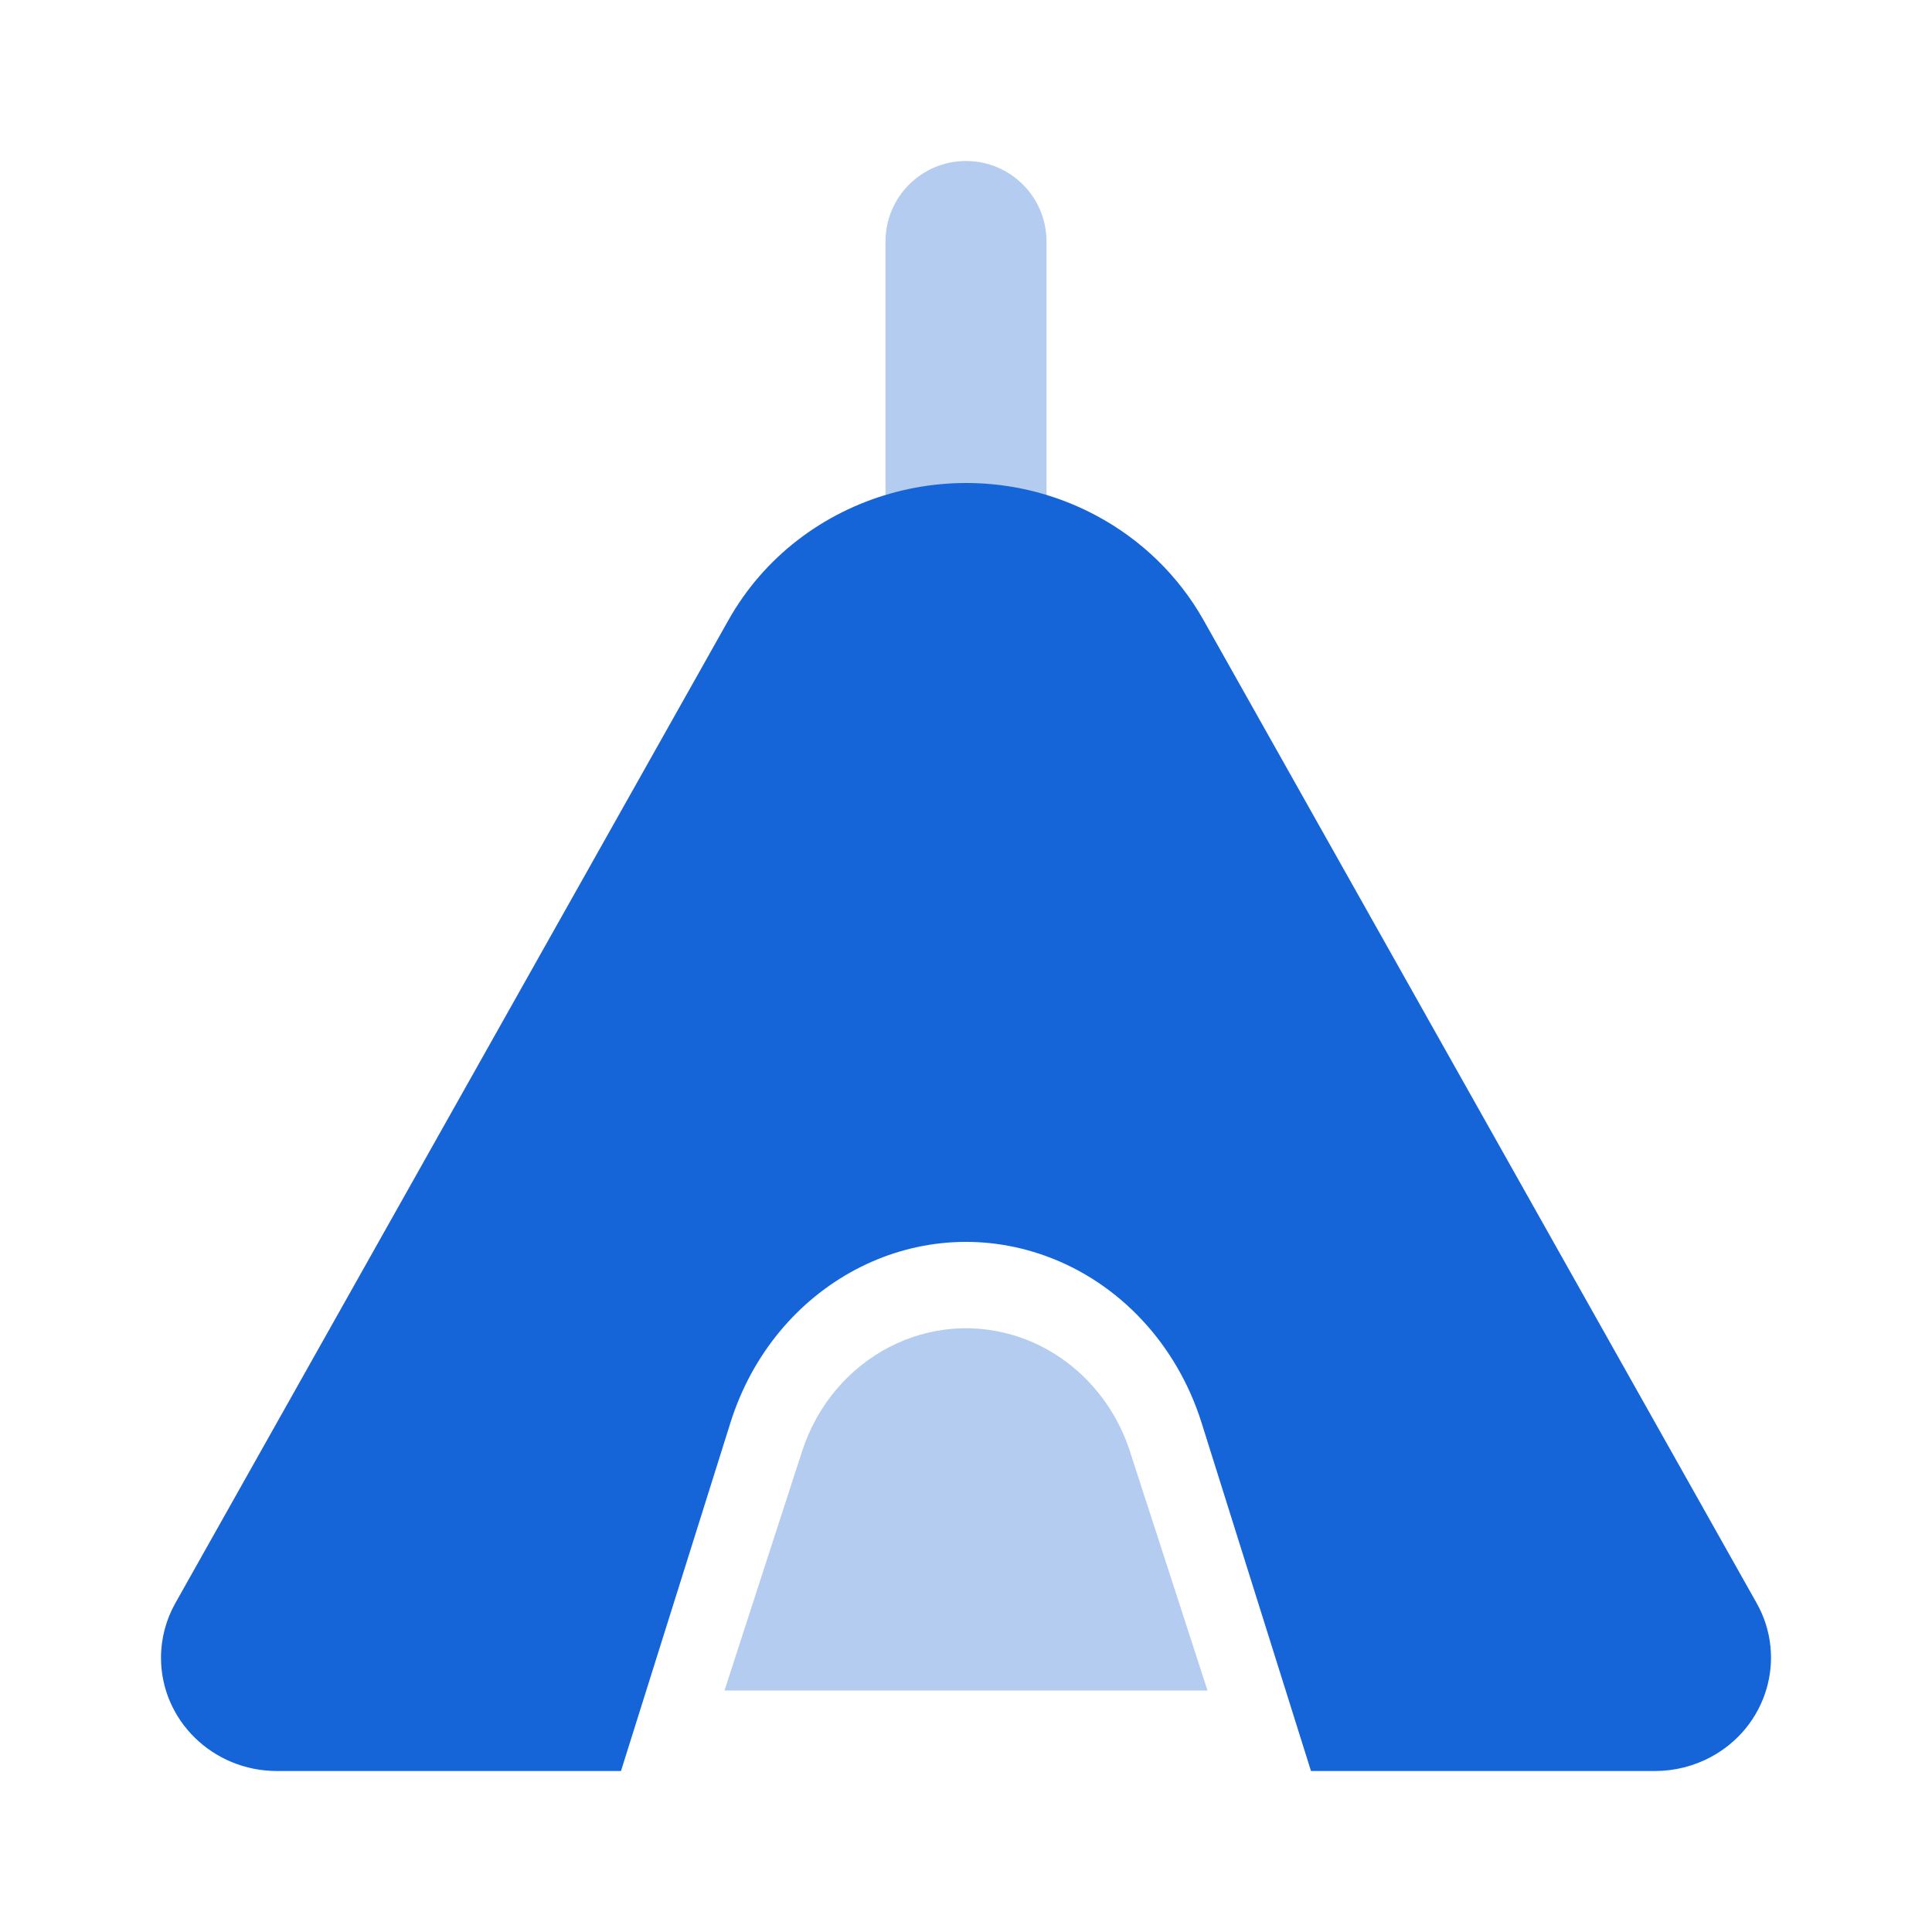
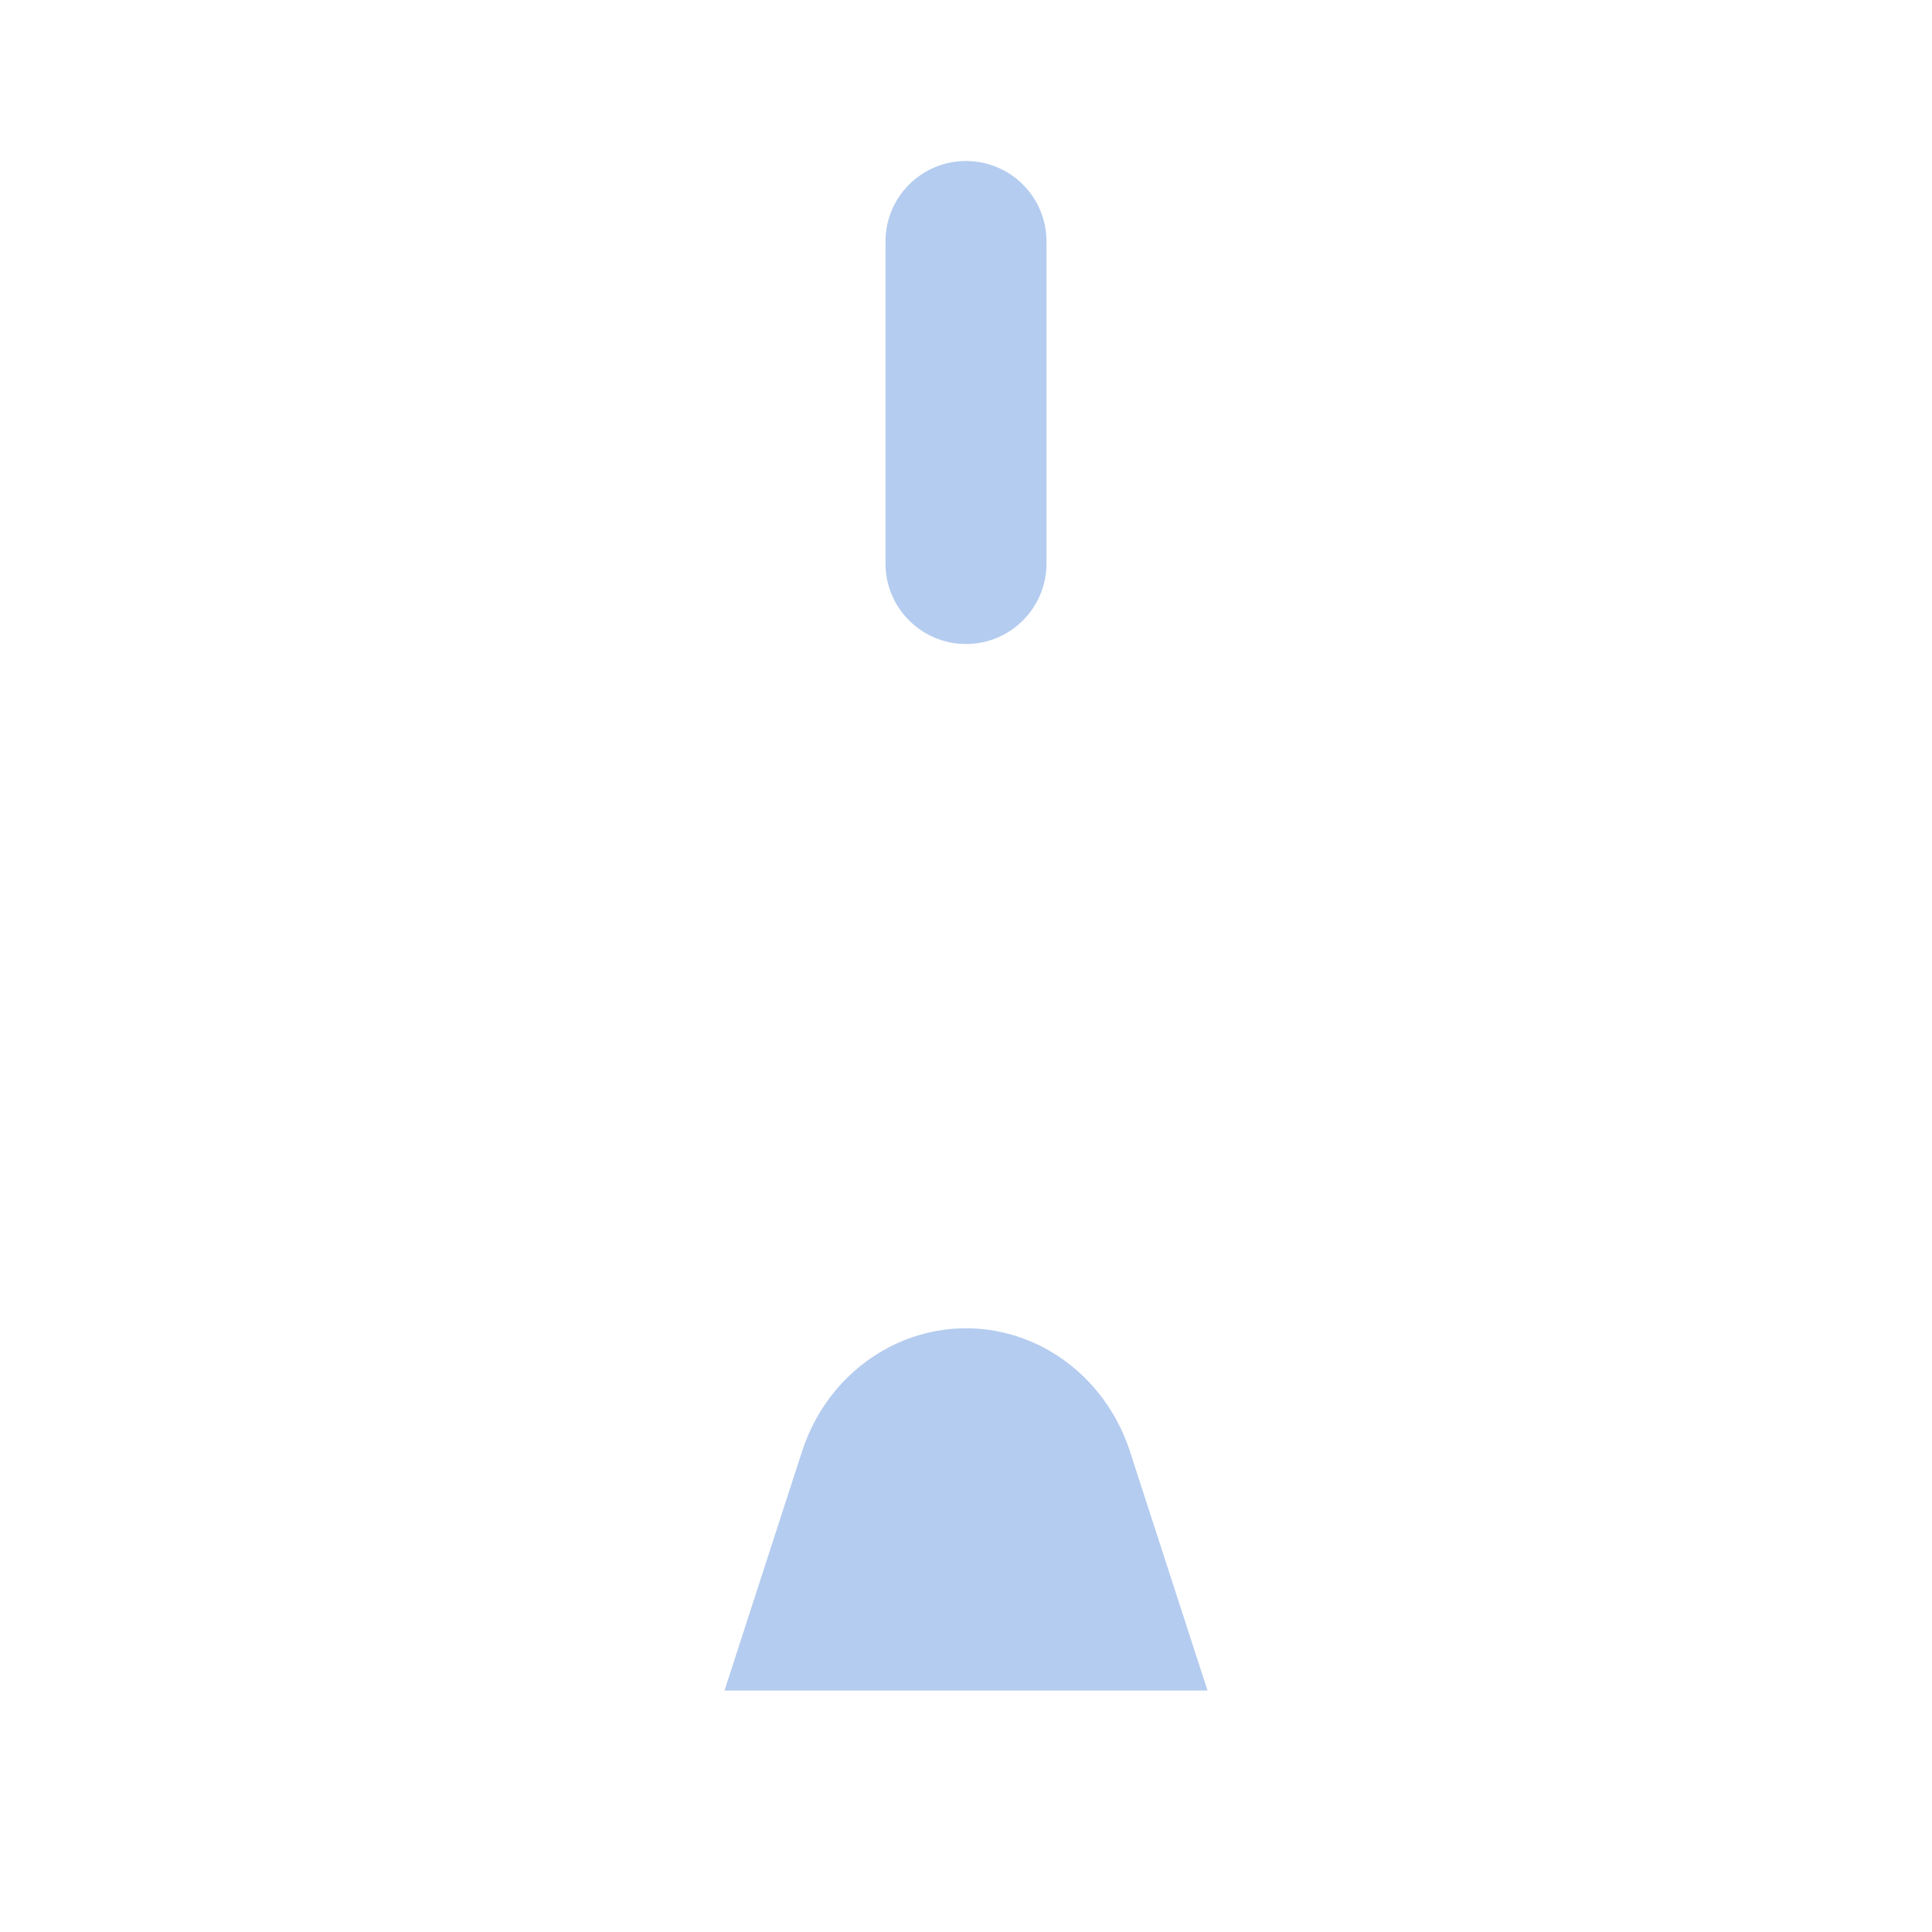
<svg xmlns="http://www.w3.org/2000/svg" width="48px" height="48px" viewBox="0 0 48 48" version="1.1">
  <title>tent</title>
  <desc>Created with Sketch.</desc>
  <g id="tent" stroke="none" stroke-width="1" fill="none" fill-rule="evenodd">
-     <rect id="Base" x="0" y="0" width="48" height="48" />
    <path d="M26,14 C26,15.105 25.105,16 24,16 C22.895,16 22,15.105 22,14 L22,6 C22,4.895 22.895,4 24,4 C25.105,4 26,4.895 26,6 L26,14 Z" id="Path" fill="#B4CCEF" fill-rule="nonzero" />
-     <path d="M32.571,44 L29.853,35.349 C29.241,33.402 27.812,31.868 25.985,31.206 C22.741,30.031 19.231,31.898 18.147,35.349 L15.428,44 L6.879,44 C5.292,44 4,42.743 4,41.185 C4,40.711 4.123,40.244 4.357,39.828 L18.098,15.407 C19.884,12.233 23.969,11.07 27.226,12.804 C28.354,13.404 29.283,14.308 29.902,15.407 L43.643,39.828 C44.413,41.196 43.896,42.913 42.497,43.657 C42.075,43.882 41.601,44 41.121,44 L32.571,44 L32.571,44 Z" id="Path" fill="#1565D8" />
    <path d="M28.074,36.062 C27.64,34.725 26.636,33.68 25.365,33.234 C23.126,32.448 20.691,33.703 19.926,36.062 L18,42 L30,42 L28.074,36.062 Z" id="Path" fill="#B4CCEF" fill-rule="nonzero" />
  </g>
</svg>